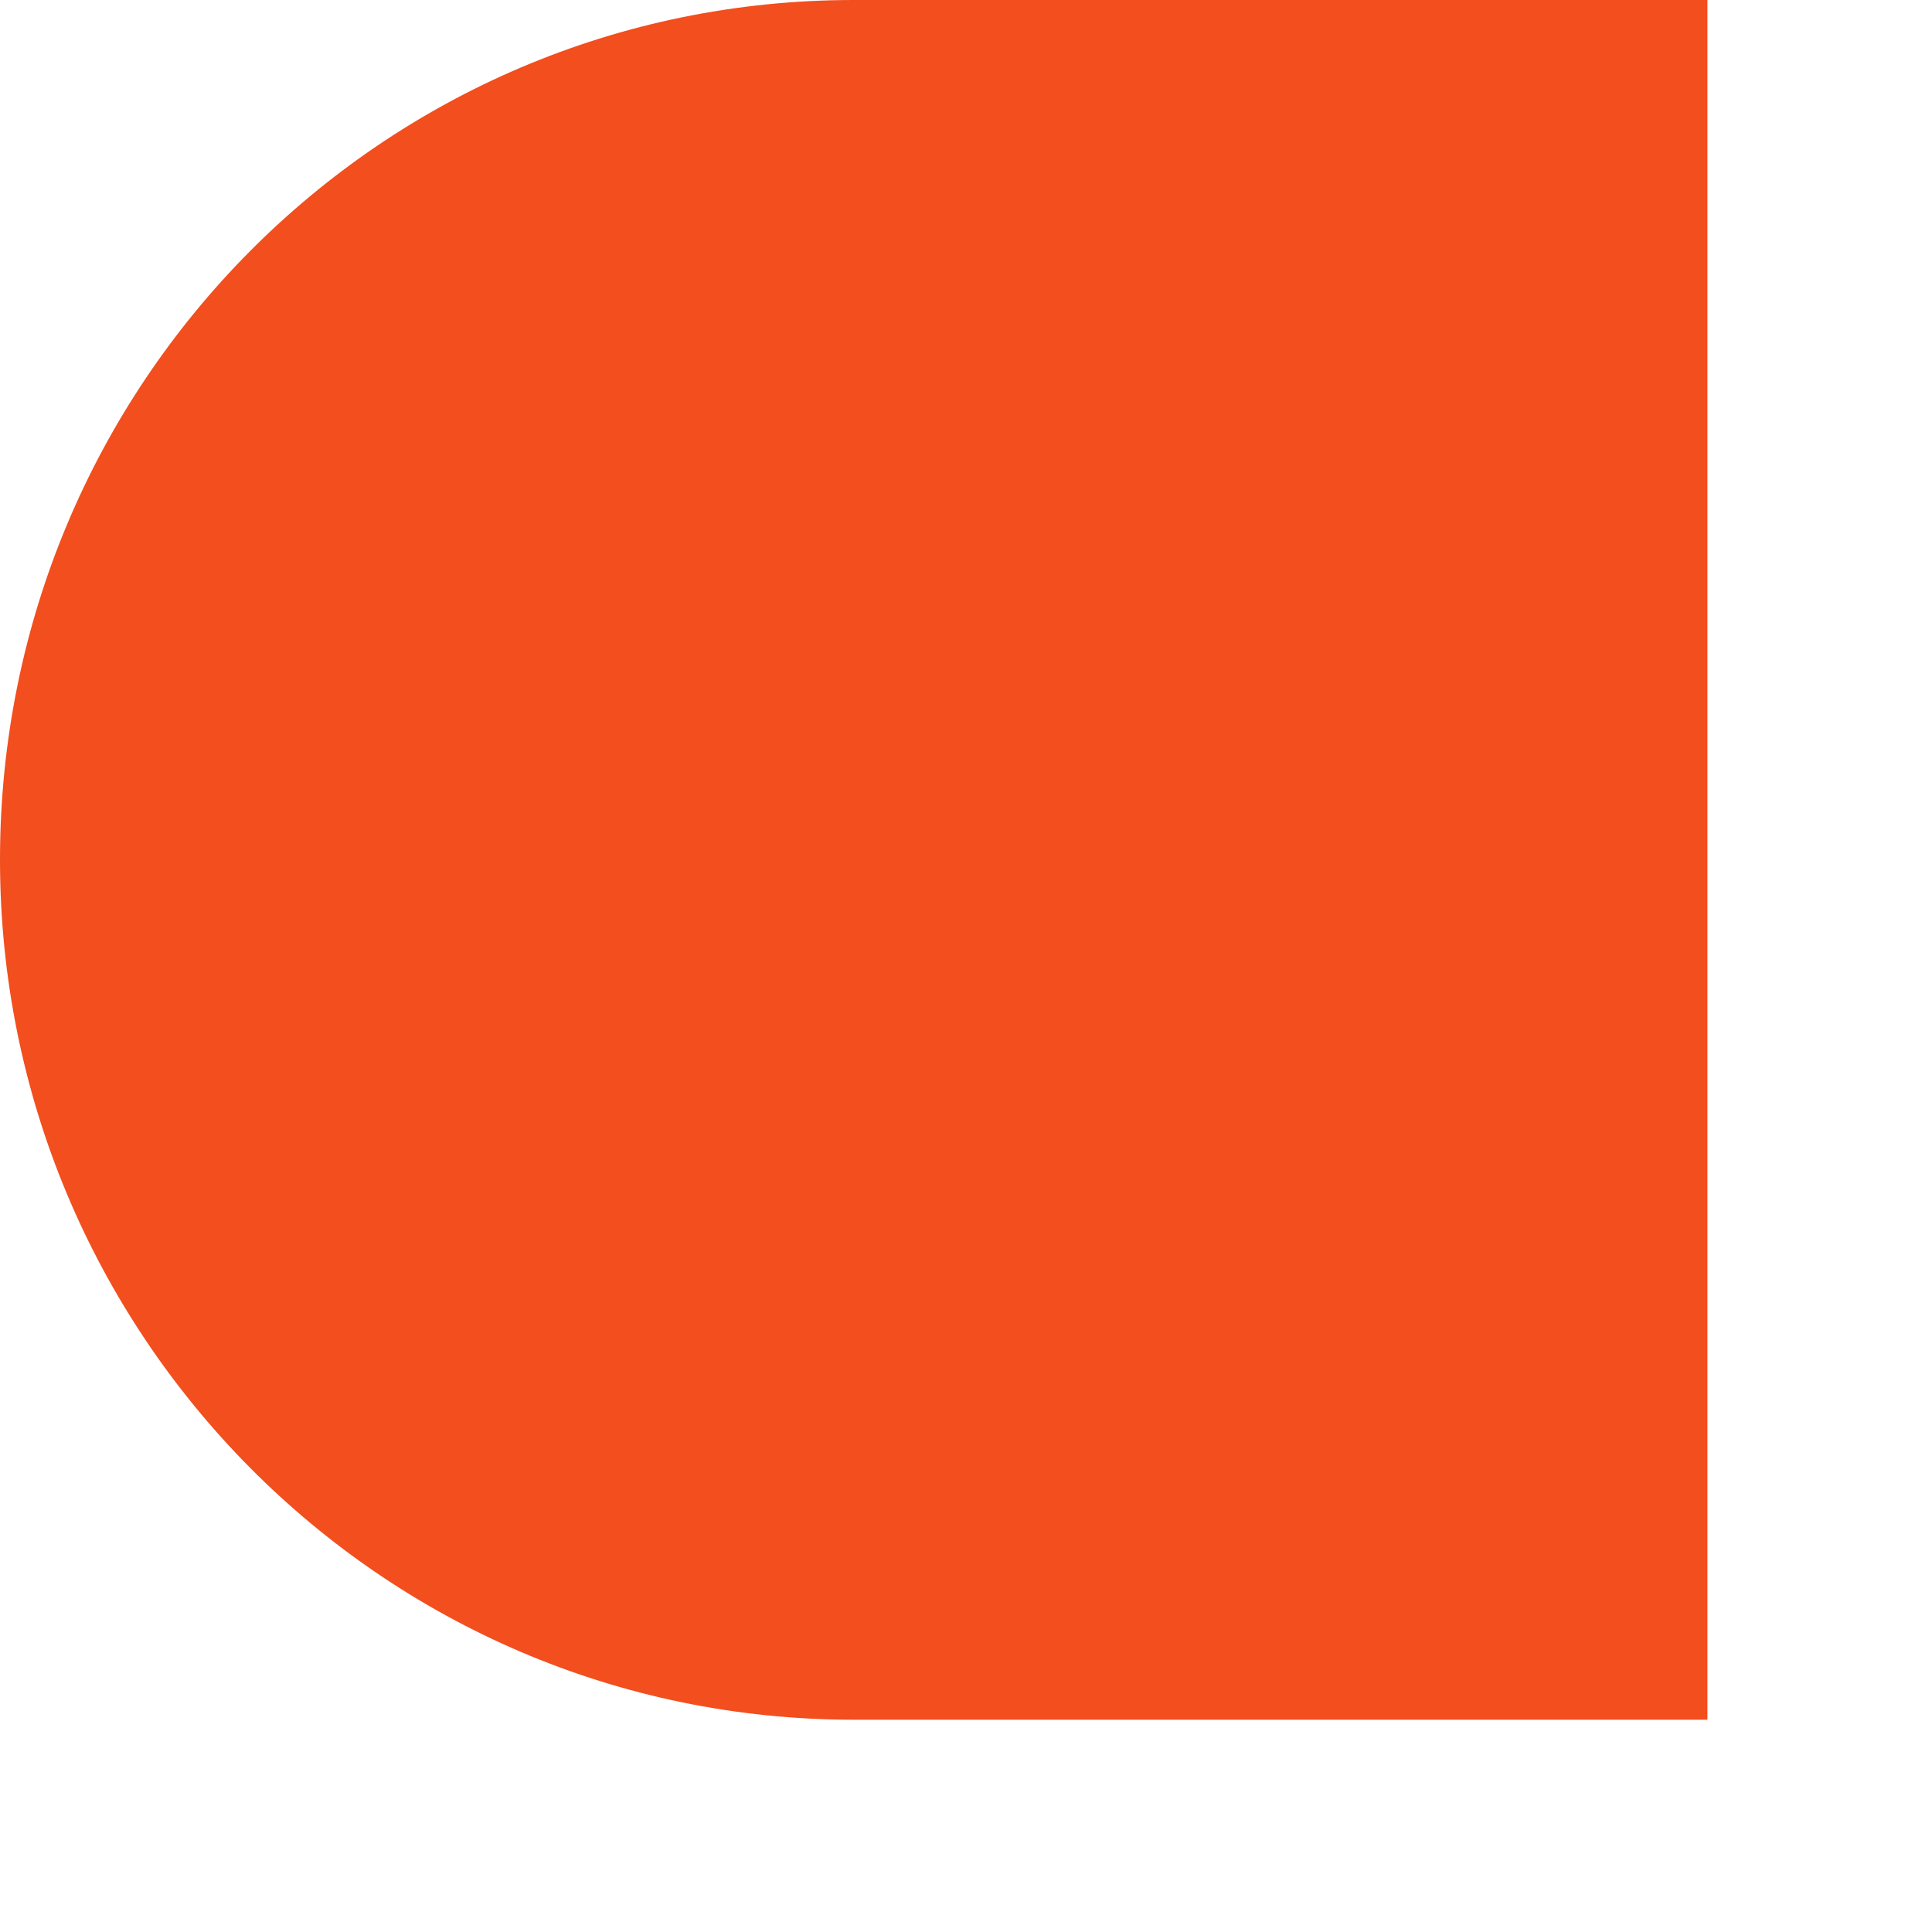
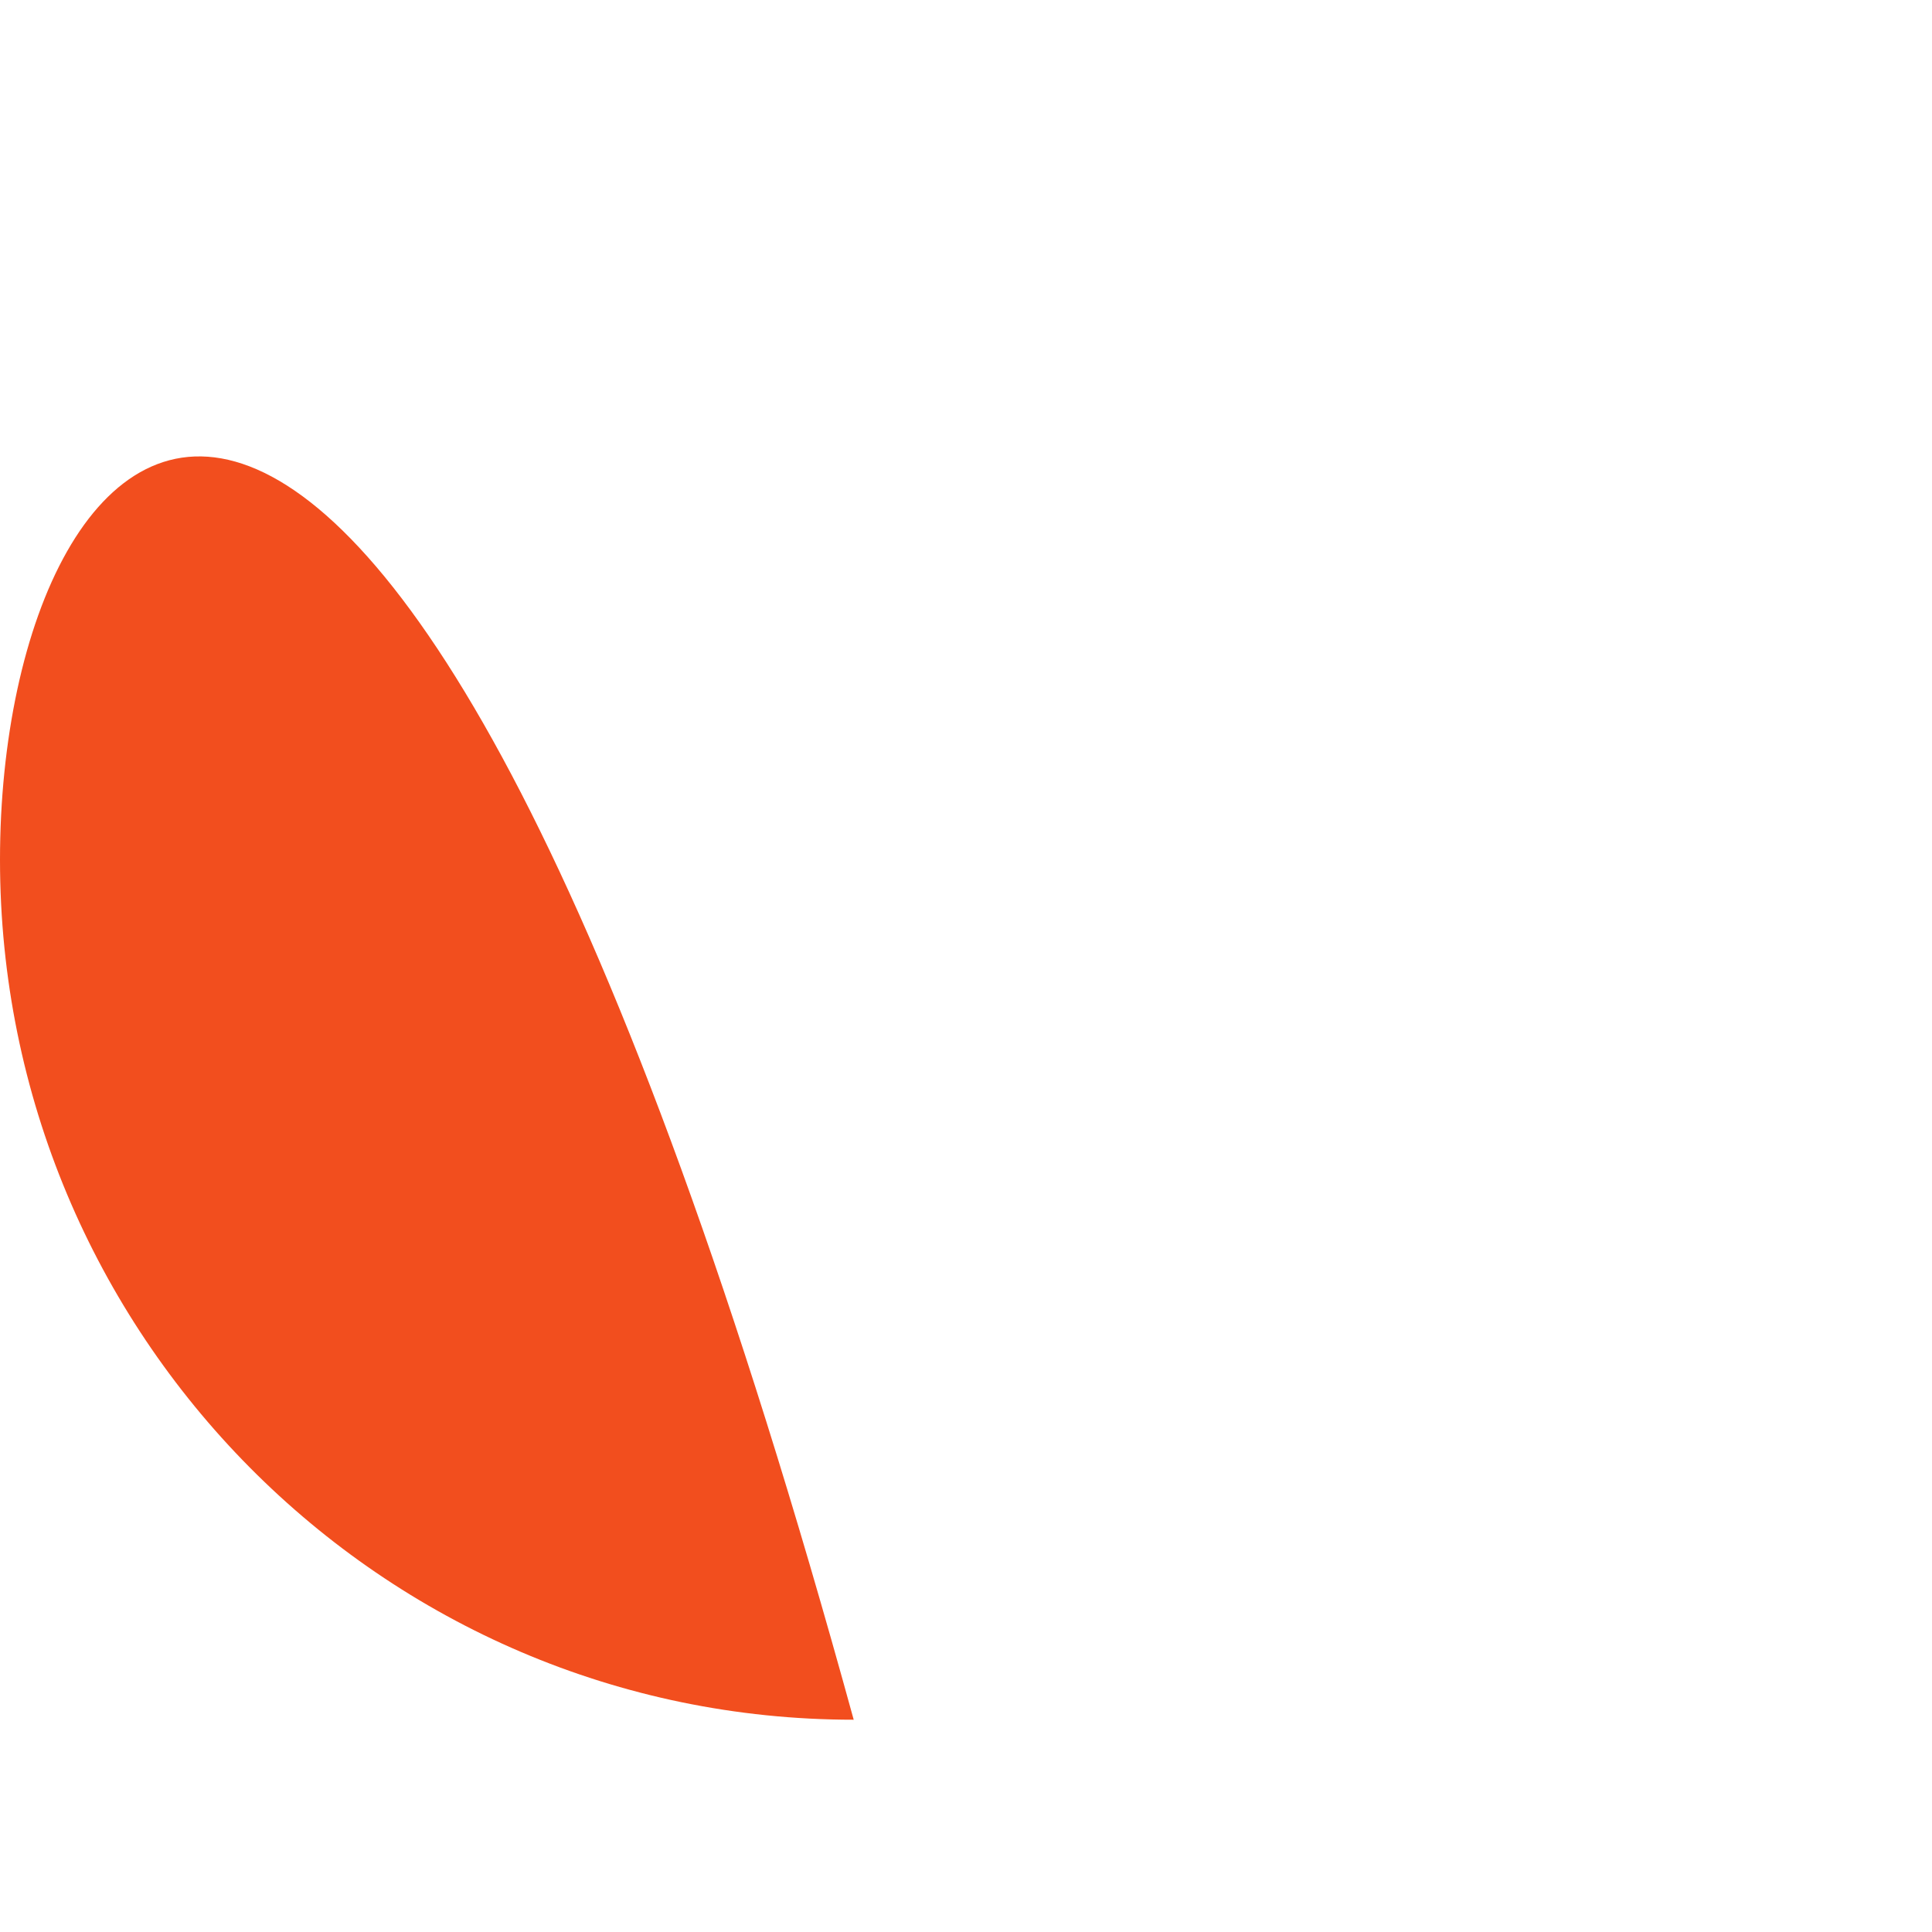
<svg xmlns="http://www.w3.org/2000/svg" fill="none" height="100%" overflow="visible" preserveAspectRatio="none" style="display: block;" viewBox="0 0 8 8" width="100%">
-   <path d="M0 3.56C0 5.522 1.579 7.121 3.535 7.121H7.07V0H3.535C1.579 0 0 1.59 0 3.56Z" fill="#F24E1E" id="Vector" />
+   <path d="M0 3.56C0 5.522 1.579 7.121 3.535 7.121H7.07H3.535C1.579 0 0 1.59 0 3.56Z" fill="#F24E1E" id="Vector" />
</svg>